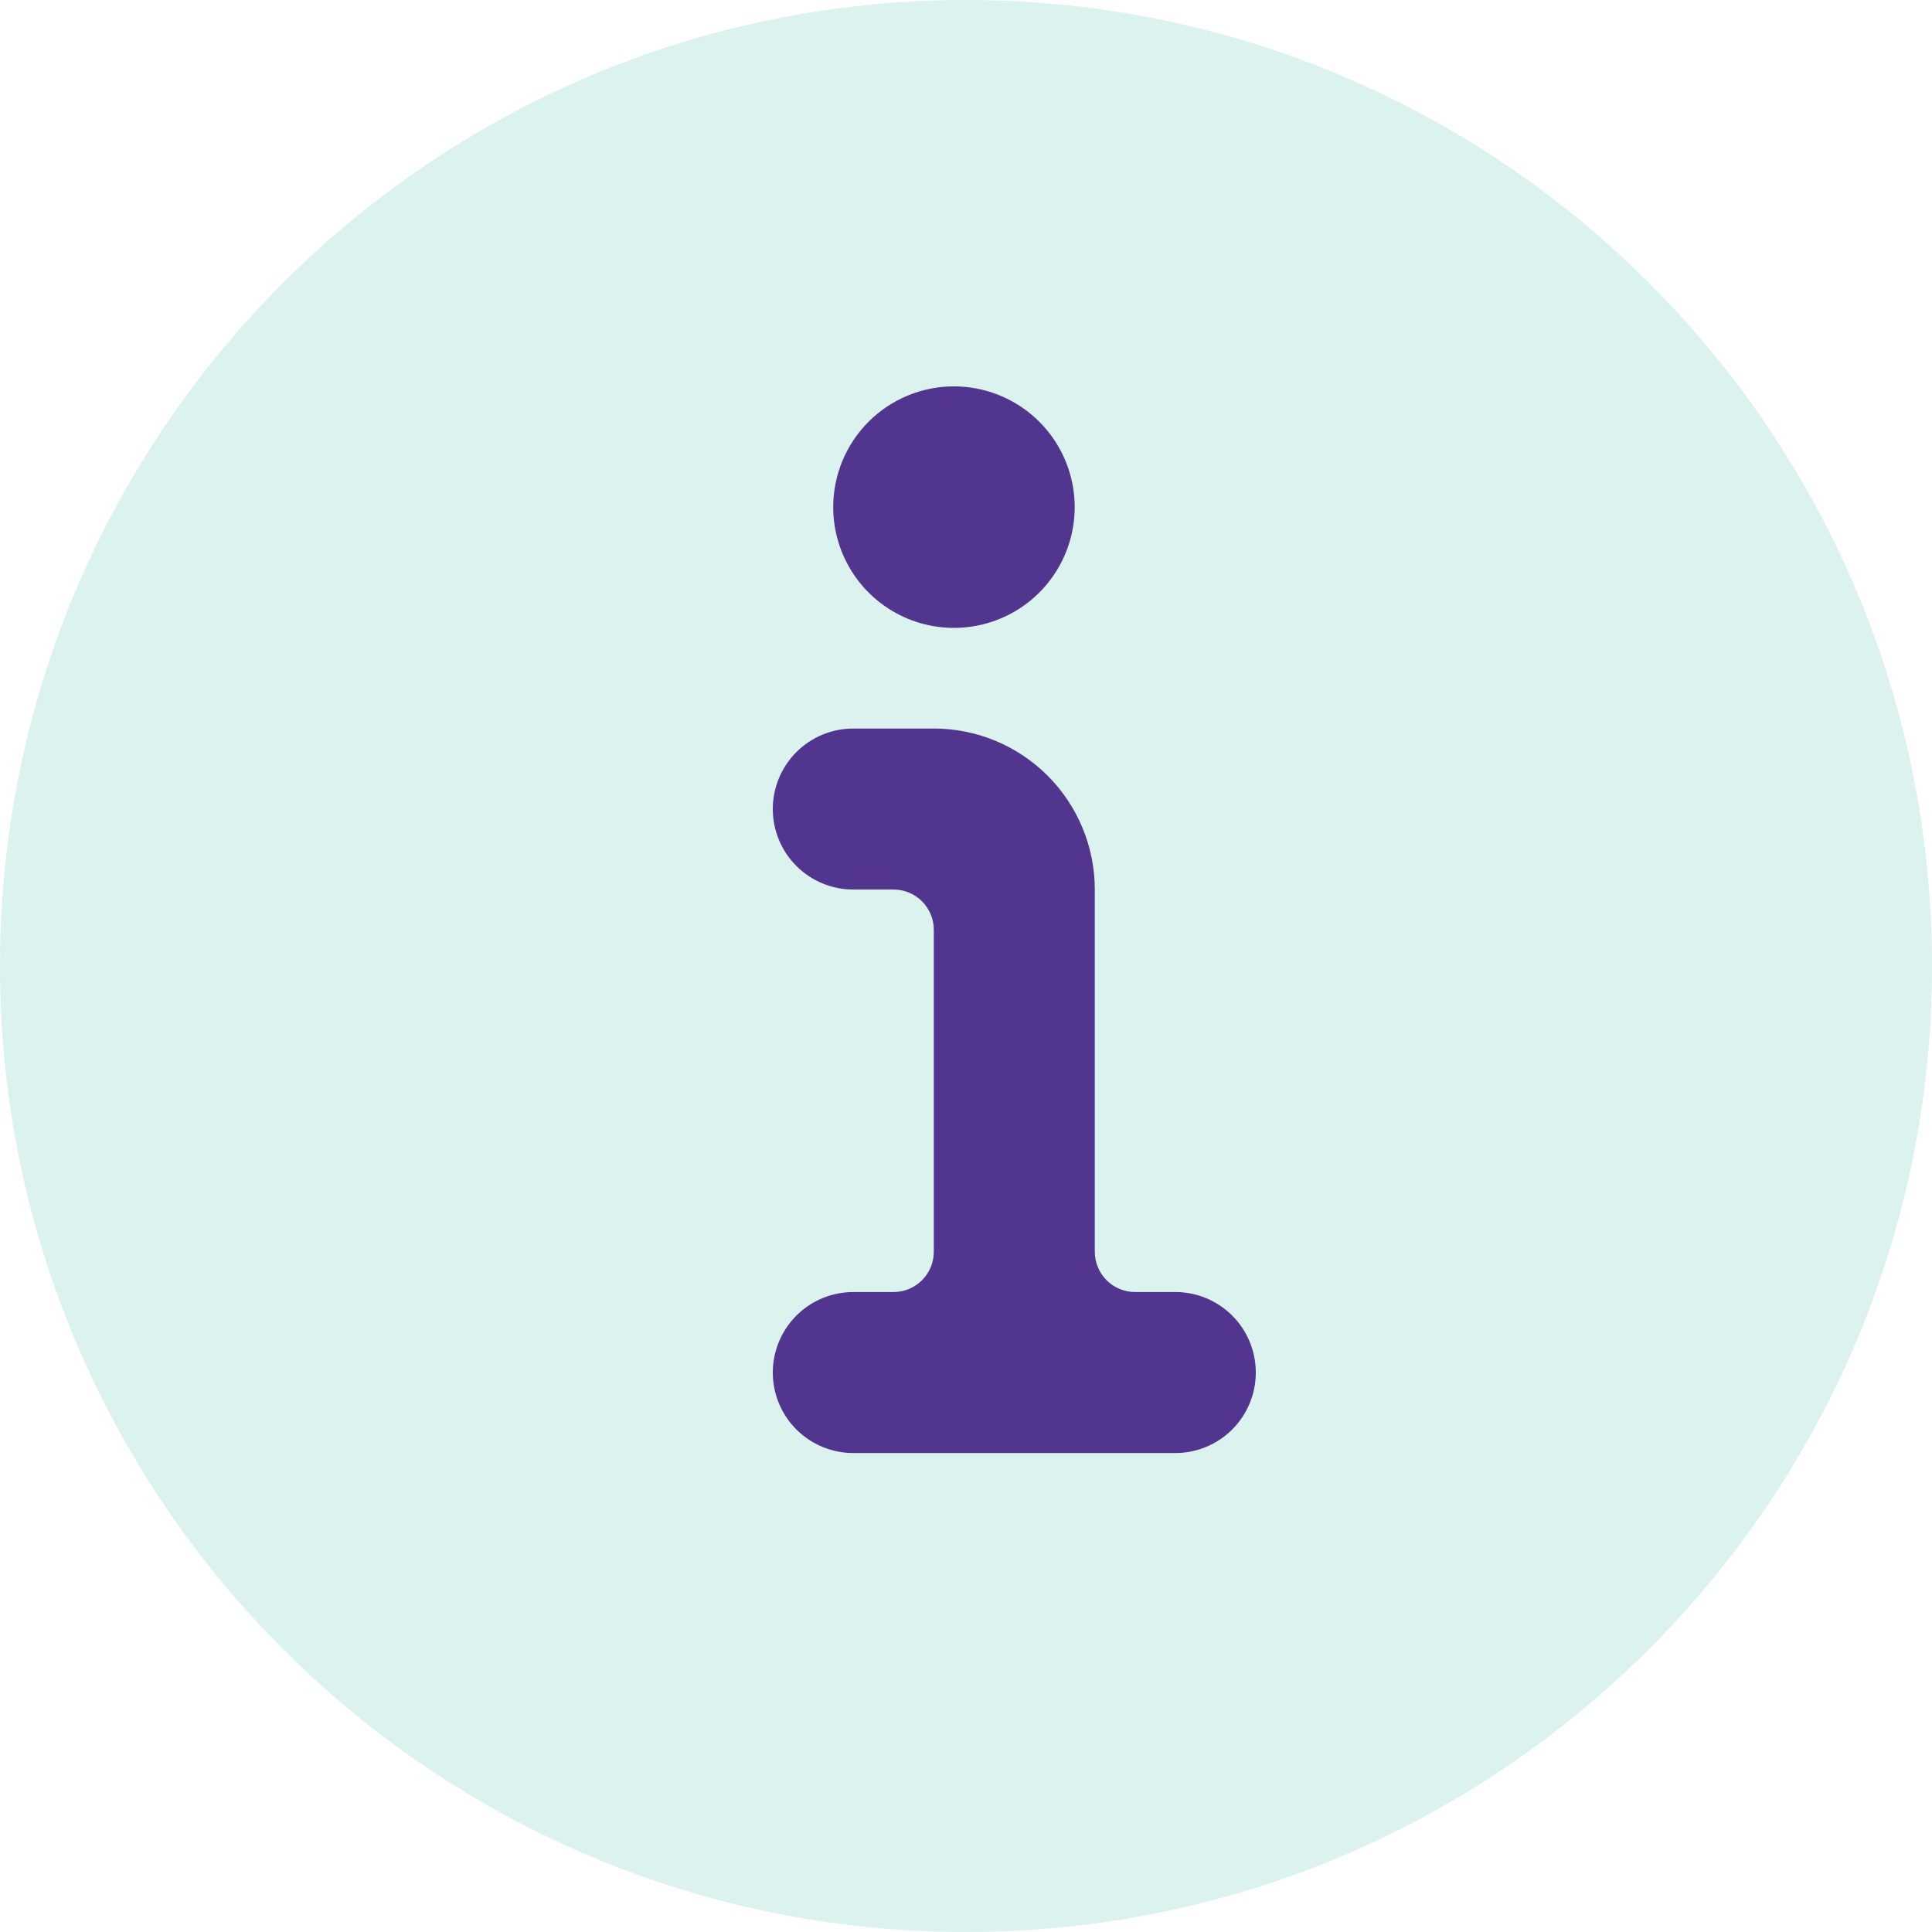
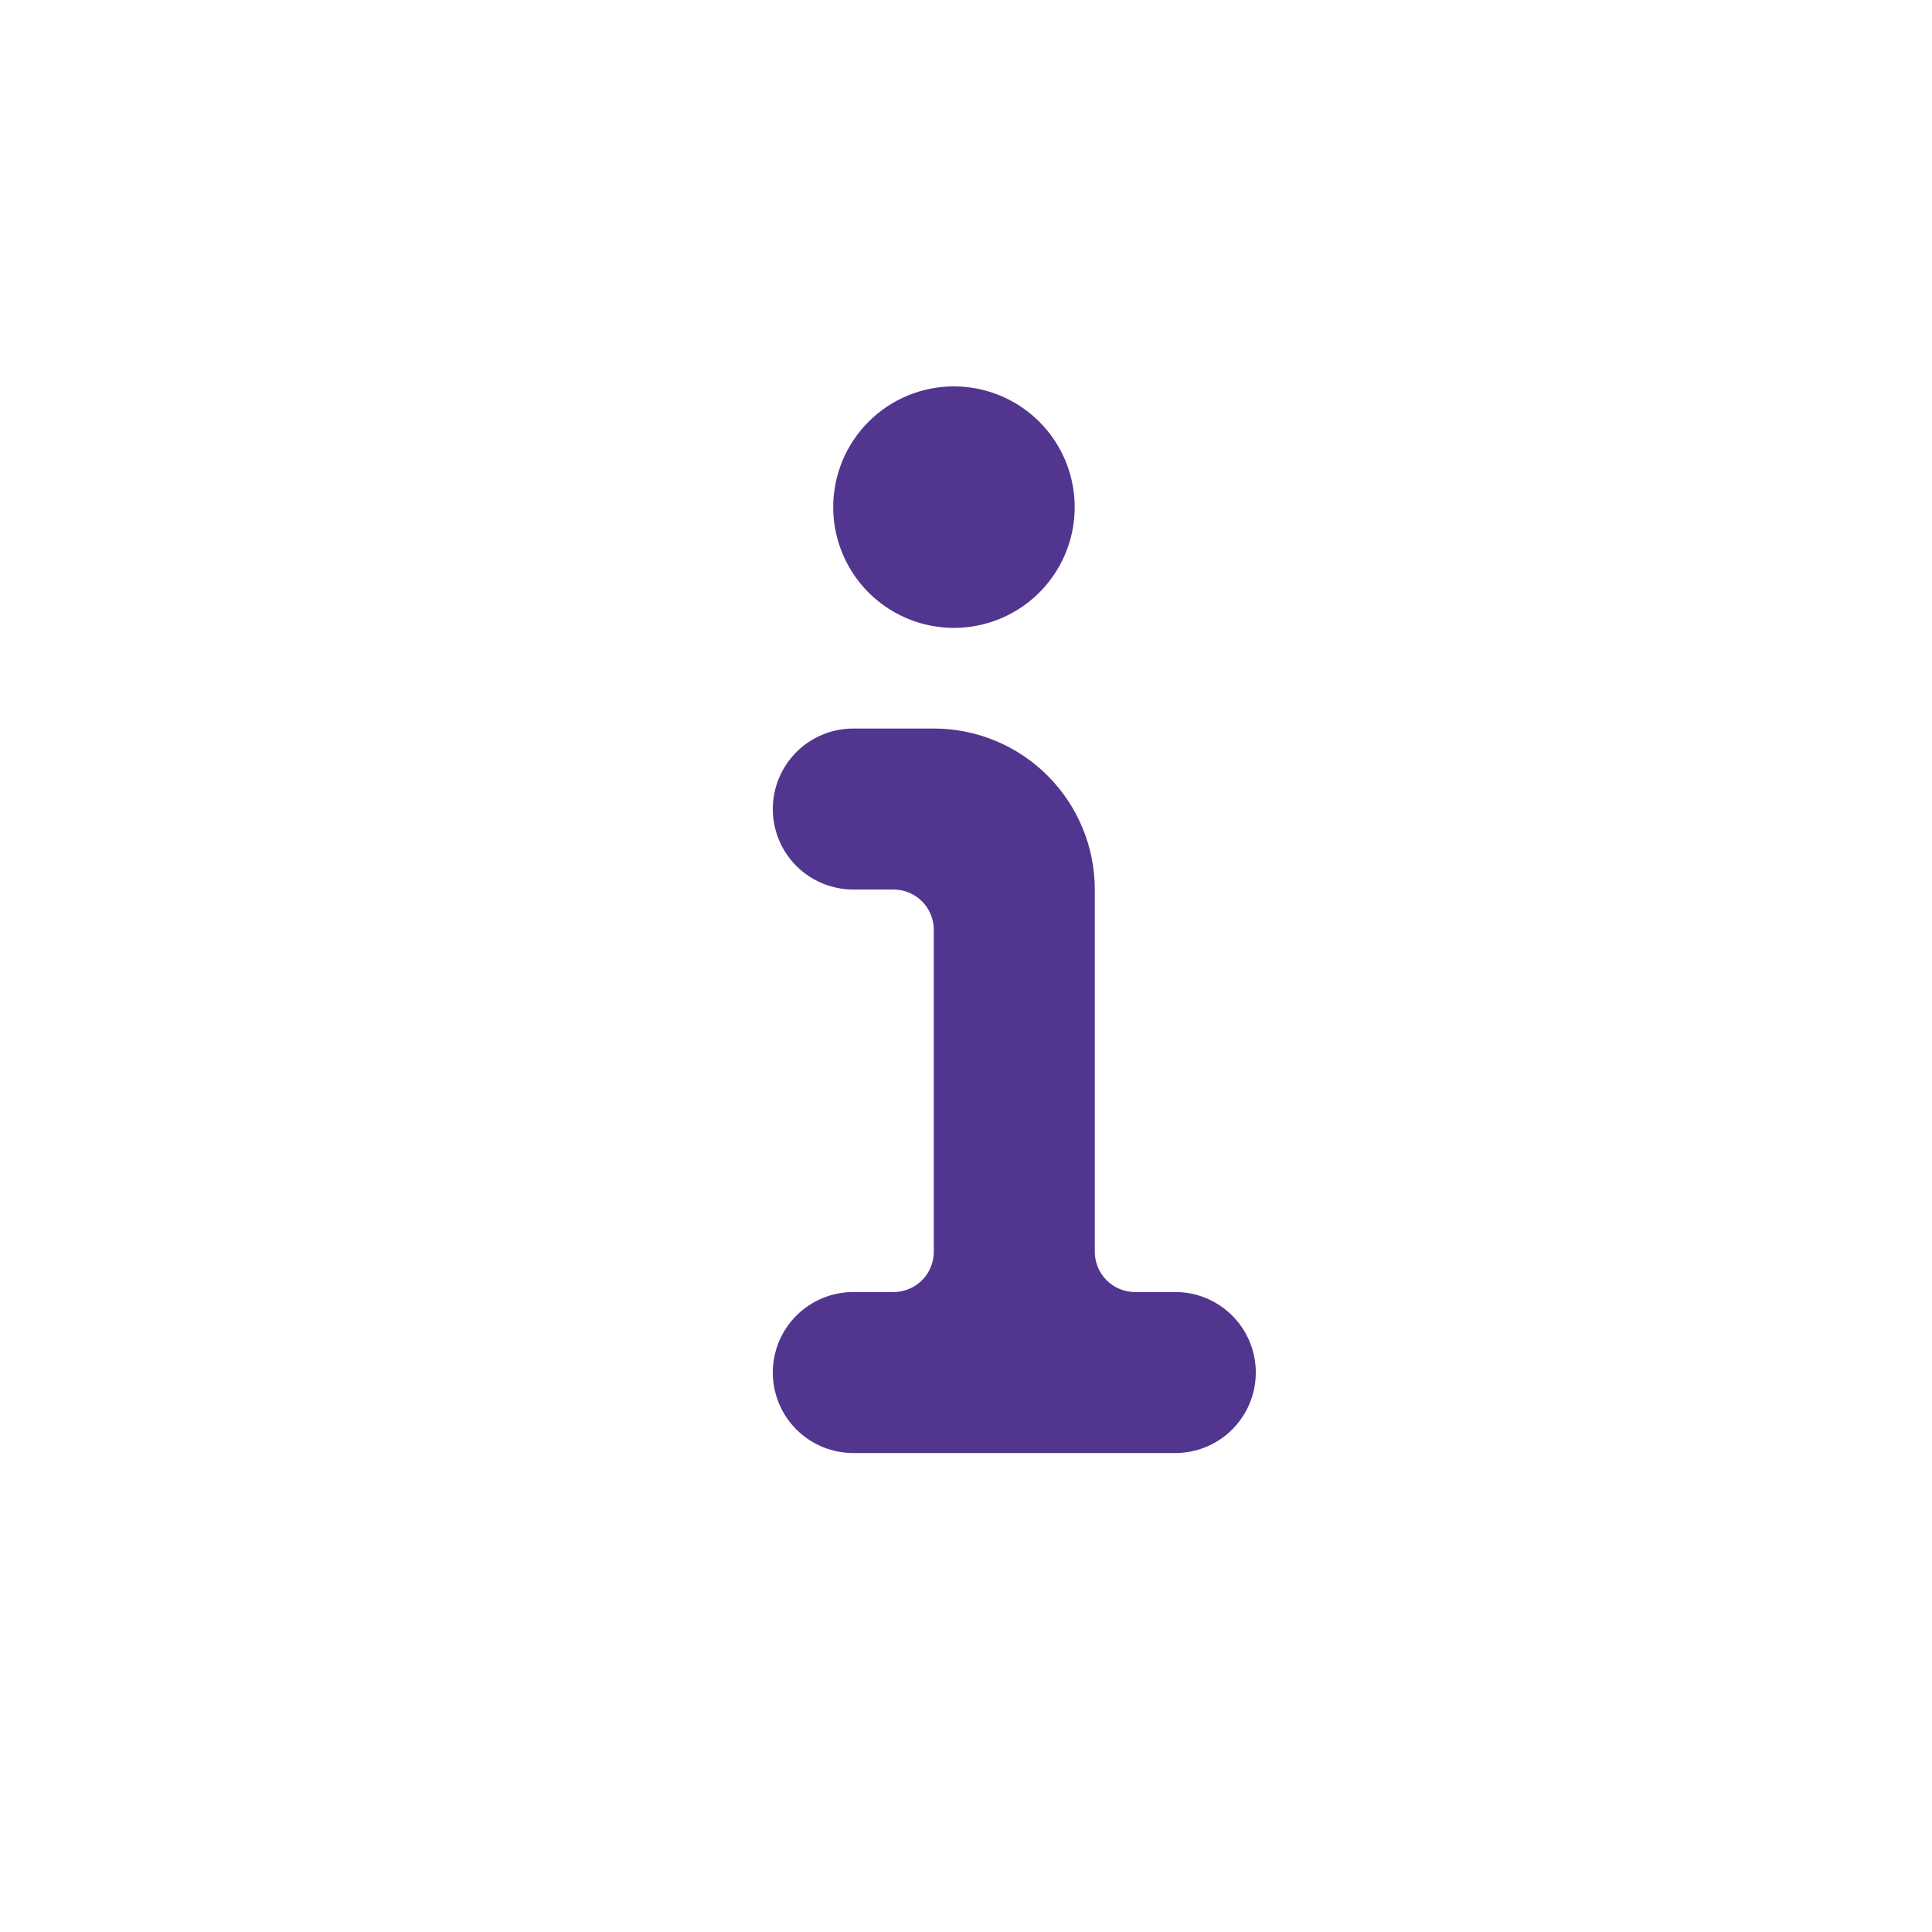
<svg xmlns="http://www.w3.org/2000/svg" fill="none" height="90" viewBox="0 0 90 90" width="90">
-   <path d="m90 45c0 24.853-20.147 45-45 45s-45-20.147-45-45 20.147-45 45-45 45 20.147 45 45z" fill="#18ab94" opacity=".15" />
  <path d="m44.438 18c1.113 0 2.2.33 3.125.948s1.646 1.497 2.072 2.524c.426 1.028.537 2.159.32 3.25-.217 1.091-.753 2.093-1.539 2.88-.787.787-1.789 1.322-2.88 1.539-1.091.217-2.222.106-3.25-.32-1.028-.426-1.906-1.147-2.524-2.072s-.948-2.013-.948-3.125c0-1.492.593-2.923 1.647-3.978s2.486-1.647 3.978-1.647zm14.062 45.938c0 .995-.395 1.948-1.098 2.652-.703.703-1.657 1.098-2.652 1.098h-15c-.995 0-1.948-.395-2.652-1.098-.703-.703-1.098-1.657-1.098-2.652s.395-1.948 1.098-2.652c.703-.703 1.657-1.098 2.652-1.098h1.875c.497 0 .974-.198 1.326-.549.352-.352.549-.829.549-1.326v-15c0-.497-.198-.974-.549-1.326-.352-.352-.829-.549-1.326-.549h-1.875c-.995 0-1.948-.395-2.652-1.098-.703-.703-1.098-1.657-1.098-2.652s.395-1.948 1.098-2.652c.703-.703 1.657-1.098 2.652-1.098h3.75c1.989 0 3.897.79 5.303 2.197s2.197 3.314 2.197 5.303v16.875c0 .497.198.974.549 1.326.352.352.829.549 1.326.549h1.875c.995 0 1.948.395 2.652 1.098.703.703 1.098 1.657 1.098 2.652z" fill="#52358e" />
</svg>